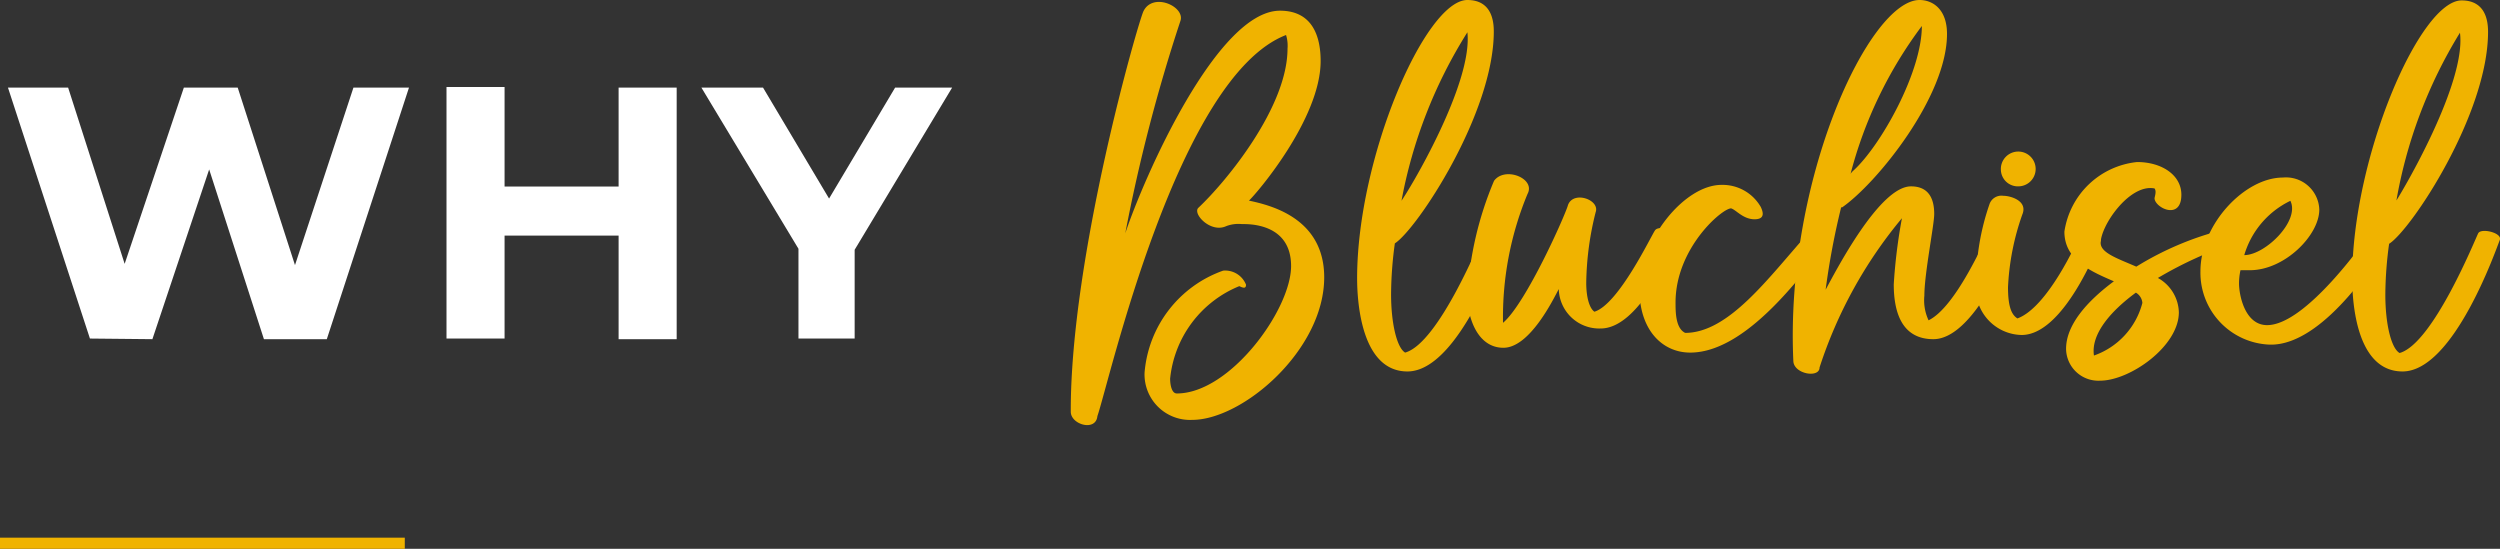
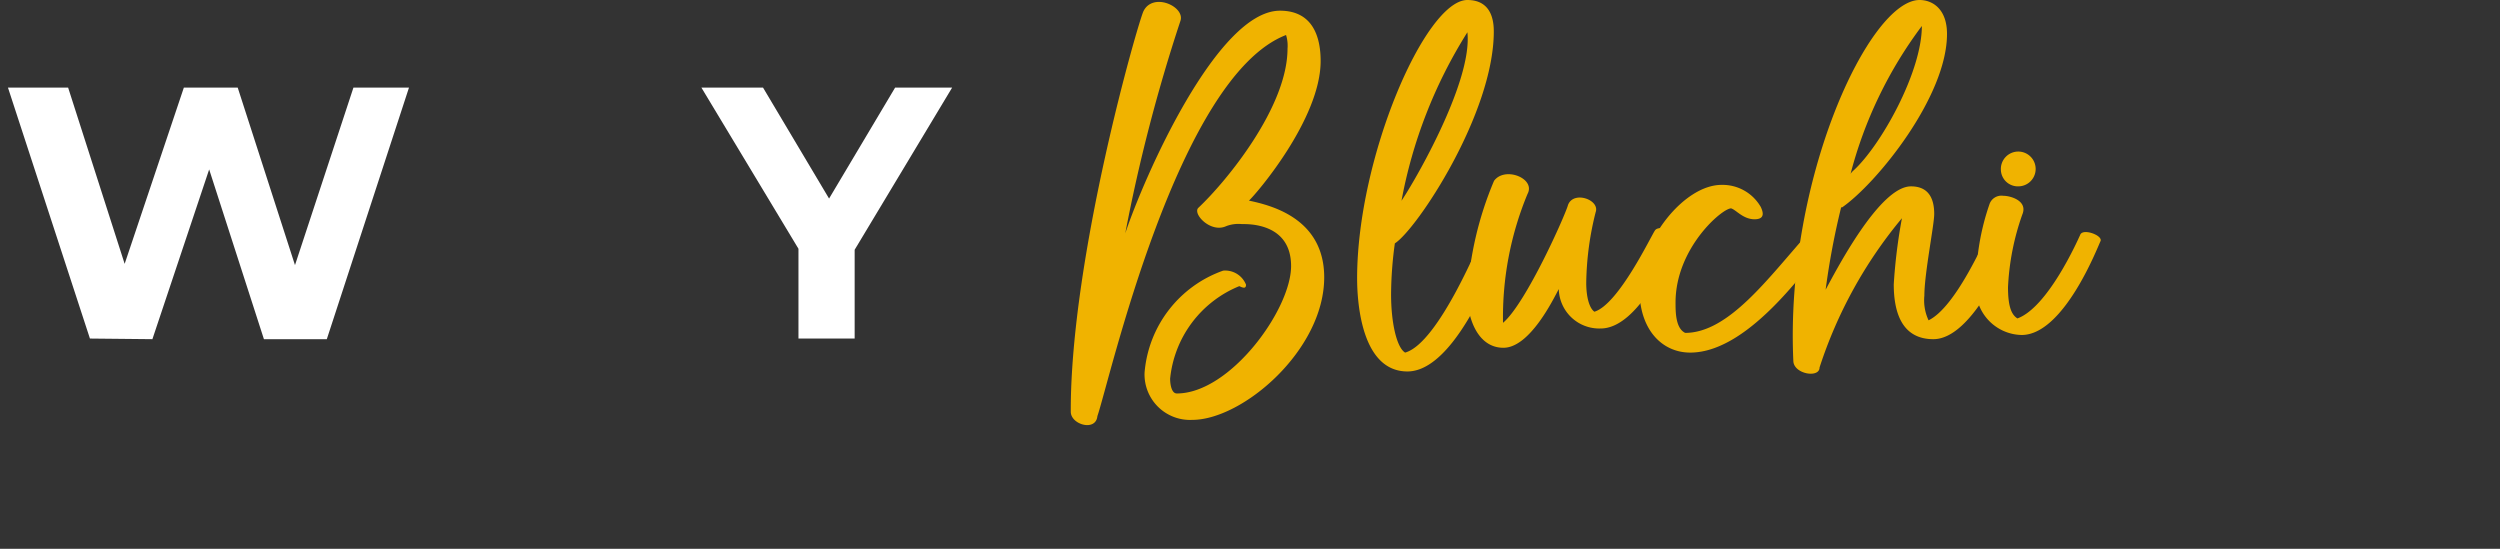
<svg xmlns="http://www.w3.org/2000/svg" viewBox="0 0 119.26 26.18">
  <rect x="0" y="0" width="119.26" height="26.18" fill="#333333" stroke="none" />
  <defs>
    <style>.cls-1{fill:#fff;}.cls-2{fill:#f0b300;}</style>
  </defs>
  <g id="Layer_2" data-name="Layer 2">
    <g id="Layer_1-2" data-name="Layer 1">
      <path class="cls-1" d="M4.29,16.15.38,4.18H3.25l3.4,10.6H5.21L8.77,4.18h2.57l3.42,10.6H13.37l3.49-10.6h2.65l-3.92,12h-3l-3-9.3h.79l-3.11,9.3Z" />
-       <path class="cls-1" d="M24.07,16.15H21.3v-12h2.77Zm5.64-4.91H23.87V8.9h5.84Zm-.2-7.06h2.77v12H29.51Z" />
      <path class="cls-1" d="M38.09,16.15V11.26l.64,1.67L33.46,4.18H36.4l4,6.72h-1.7l4-6.72h2.72l-5.26,8.75.61-1.67v4.89Z" />
      <path class="cls-2" d="M63.17,13.23c0,3.47-3.89,6.8-6.3,6.8a2.17,2.17,0,0,1-2.27-2.25,5.65,5.65,0,0,1,3.75-4.87,1.07,1.07,0,0,1,1.09.67c0,.2-.13.16-.32.07a5.34,5.34,0,0,0-3.3,4.41c0,.29.07.71.32.71,2.54,0,5.45-4,5.45-6.08s-2.1-2-2.35-2a1.62,1.62,0,0,0-.75.1c-.74.34-1.62-.6-1.32-.88,1.33-1.25,4.25-4.8,4.25-7.59a1.73,1.73,0,0,0-.07-.65c-5.18,2-8.44,16.58-9,18.18-.07.75-1.27.41-1.27-.21C51.06,12.25,54.31,1,54.55.53c.46-.92,2-.21,1.76.47a80,80,0,0,0-2.63,10.13C54.58,8.43,58.07.51,61.06.51,62.71.51,63,1.9,63,2.91c0,2.76-3.06,6.33-3.42,6.66C60.55,9.78,63.17,10.37,63.17,13.23Z" />
      <path class="cls-2" d="M71.79,11.45c-.15.34-2.18,6.27-4.65,6.27-2.16,0-2.4-3.2-2.4-4.44C64.74,7.51,68,0,70,0c.45,0,1.26.15,1.26,1.5,0,3.92-3.68,9.45-4.72,10.11h0a18.42,18.42,0,0,0-.18,2.42c0,1.41.28,2.56.67,2.79,1.61-.45,3.62-5.44,3.76-5.71S71.93,11.11,71.79,11.45Zm-5-1.78v0C67.2,9.13,70.27,4,70,1.54A22.89,22.89,0,0,0,66.84,9.67Z" />
      <path class="cls-2" d="M80,11.41c-.21.44-1.76,4.26-3.64,4.26a1.93,1.93,0,0,1-2-1.88c-.24.44-1.37,2.8-2.64,2.8S70,15.09,70,14.1a16.33,16.33,0,0,1,1.27-5.47c.51-.71,2-.12,1.6.62A15.31,15.31,0,0,0,71.7,15.4c1.11-.94,3-5.21,3.1-5.62.26-.7,1.53-.25,1.32.34a14.41,14.41,0,0,0-.45,3.37c0,.74.17,1.23.39,1.38,1.15-.35,2.69-3.59,2.89-3.88S80.12,11.05,80,11.41Z" />
      <path class="cls-2" d="M87.21,11.58c-.73.73-3.64,5.24-6.58,5.24-1.34,0-2.42-1.09-2.42-3,0-2.34,2.13-5,3.91-5A2.1,2.1,0,0,1,84,9.88c.08.18.25.58-.3.58s-.88-.45-1.12-.52c-.43,0-2.65,1.9-2.65,4.49,0,.45,0,1.23.46,1.45,2.09,0,4-2.67,5.82-4.7C86.45,10.9,87.51,11.26,87.21,11.58Z" />
      <path class="cls-2" d="M94.89,11.14c.29-.42,1.28-.07,1.12.37s-1.86,4.67-3.78,4.67c-1.45,0-1.89-1.19-1.89-2.62a25.85,25.85,0,0,1,.39-3.15,21.45,21.45,0,0,0-3.93,7.12c0,.52-1.22.32-1.25-.3C85.15,8.54,89.18,0,91.57,0c.61,0,1.31.42,1.31,1.62,0,3-3.36,7.13-5,8.27l-.05,0a36.19,36.19,0,0,0-.74,3.93c.5-.92,2.57-4.93,4.07-4.93.79,0,1.11.51,1.11,1.32,0,.52-.47,2.85-.47,3.89A2.26,2.26,0,0,0,92,15.28c1.32-.64,2.7-3.91,2.86-4.14ZM88.28,8.29a.81.81,0,0,1,.11-.13c1.3-1.16,3.29-4.7,3.29-6.92A20.24,20.24,0,0,0,88.28,8.29Z" />
      <path class="cls-2" d="M100.2,11.51c-.12.24-1.74,4.47-3.76,4.47a2.23,2.23,0,0,1-2.17-2.49,11.48,11.48,0,0,1,.64-3.76.6.6,0,0,1,.65-.39c.37,0,1.19.25.91.9a12,12,0,0,0-.68,3.46c0,.8.12,1.29.45,1.49,1.45-.53,2.86-3.69,3-4S100.34,11.24,100.2,11.51ZM95.45,8.1a.83.83,0,1,1,.83.79A.81.81,0,0,1,95.45,8.1Z" />
-       <path class="cls-2" d="M106.69,11.56a18.87,18.87,0,0,0-3.75,1.7,1.93,1.93,0,0,1,1,1.64c0,1.62-2.33,3.26-3.76,3.26a1.54,1.54,0,0,1-1.62-1.52c0-1.14,1-2.27,2.28-3.22-1.06-.46-2.36-1-2.36-2.37a3.91,3.91,0,0,1,3.47-3.32c1.16,0,2.11.61,2.11,1.56,0,1.23-1.24.64-1.28.18,0-.08.11-.34,0-.48-1.18-.24-2.57,1.76-2.57,2.6,0,.48.83.75,1.7,1.13a14.72,14.72,0,0,1,4-1.72C106.42,10.89,107.16,11.42,106.69,11.56Zm-4.49,2.89a.63.63,0,0,0-.31-.49c-1.24.91-2.15,2-2,3A3.62,3.62,0,0,0,102.2,14.45Z" />
-       <path class="cls-2" d="M113.91,11.51c-.12.25-2.92,5-5.63,4.93a3.43,3.43,0,0,1-3.31-3.5c0-2.25,2.12-4.47,3.93-4.47A1.59,1.59,0,0,1,110.64,10c0,1.22-1.65,2.89-3.31,2.89l-.45,0a3,3,0,0,0-.07.62c0,.57.28,2,1.34,2,1.86,0,4.7-4.09,4.88-4.33S114,11.25,113.91,11.51Zm-6.85.66h0c1,0,2.67-1.64,2.2-2.59A4.19,4.19,0,0,0,107.06,12.17Z" />
-       <path class="cls-2" d="M119.25,11.45c-.14.34-2.18,6.27-4.64,6.27-2.17,0-2.4-3.2-2.4-4.44,0-5.77,3.23-13.26,5.22-13.26.45,0,1.26.15,1.26,1.5,0,3.92-3.67,9.45-4.72,10.11h0a18.42,18.42,0,0,0-.18,2.42c0,1.41.28,2.56.68,2.79,1.6-.45,3.61-5.44,3.75-5.71S119.39,11.11,119.25,11.45Zm-5-1.78,0,0c.35-.52,3.41-5.7,3.1-8.11A22.71,22.71,0,0,0,114.3,9.67Z" />
-       <rect class="cls-2" y="25.65" width="19.31" height="0.54" />
    </g>
  </g>
</svg>